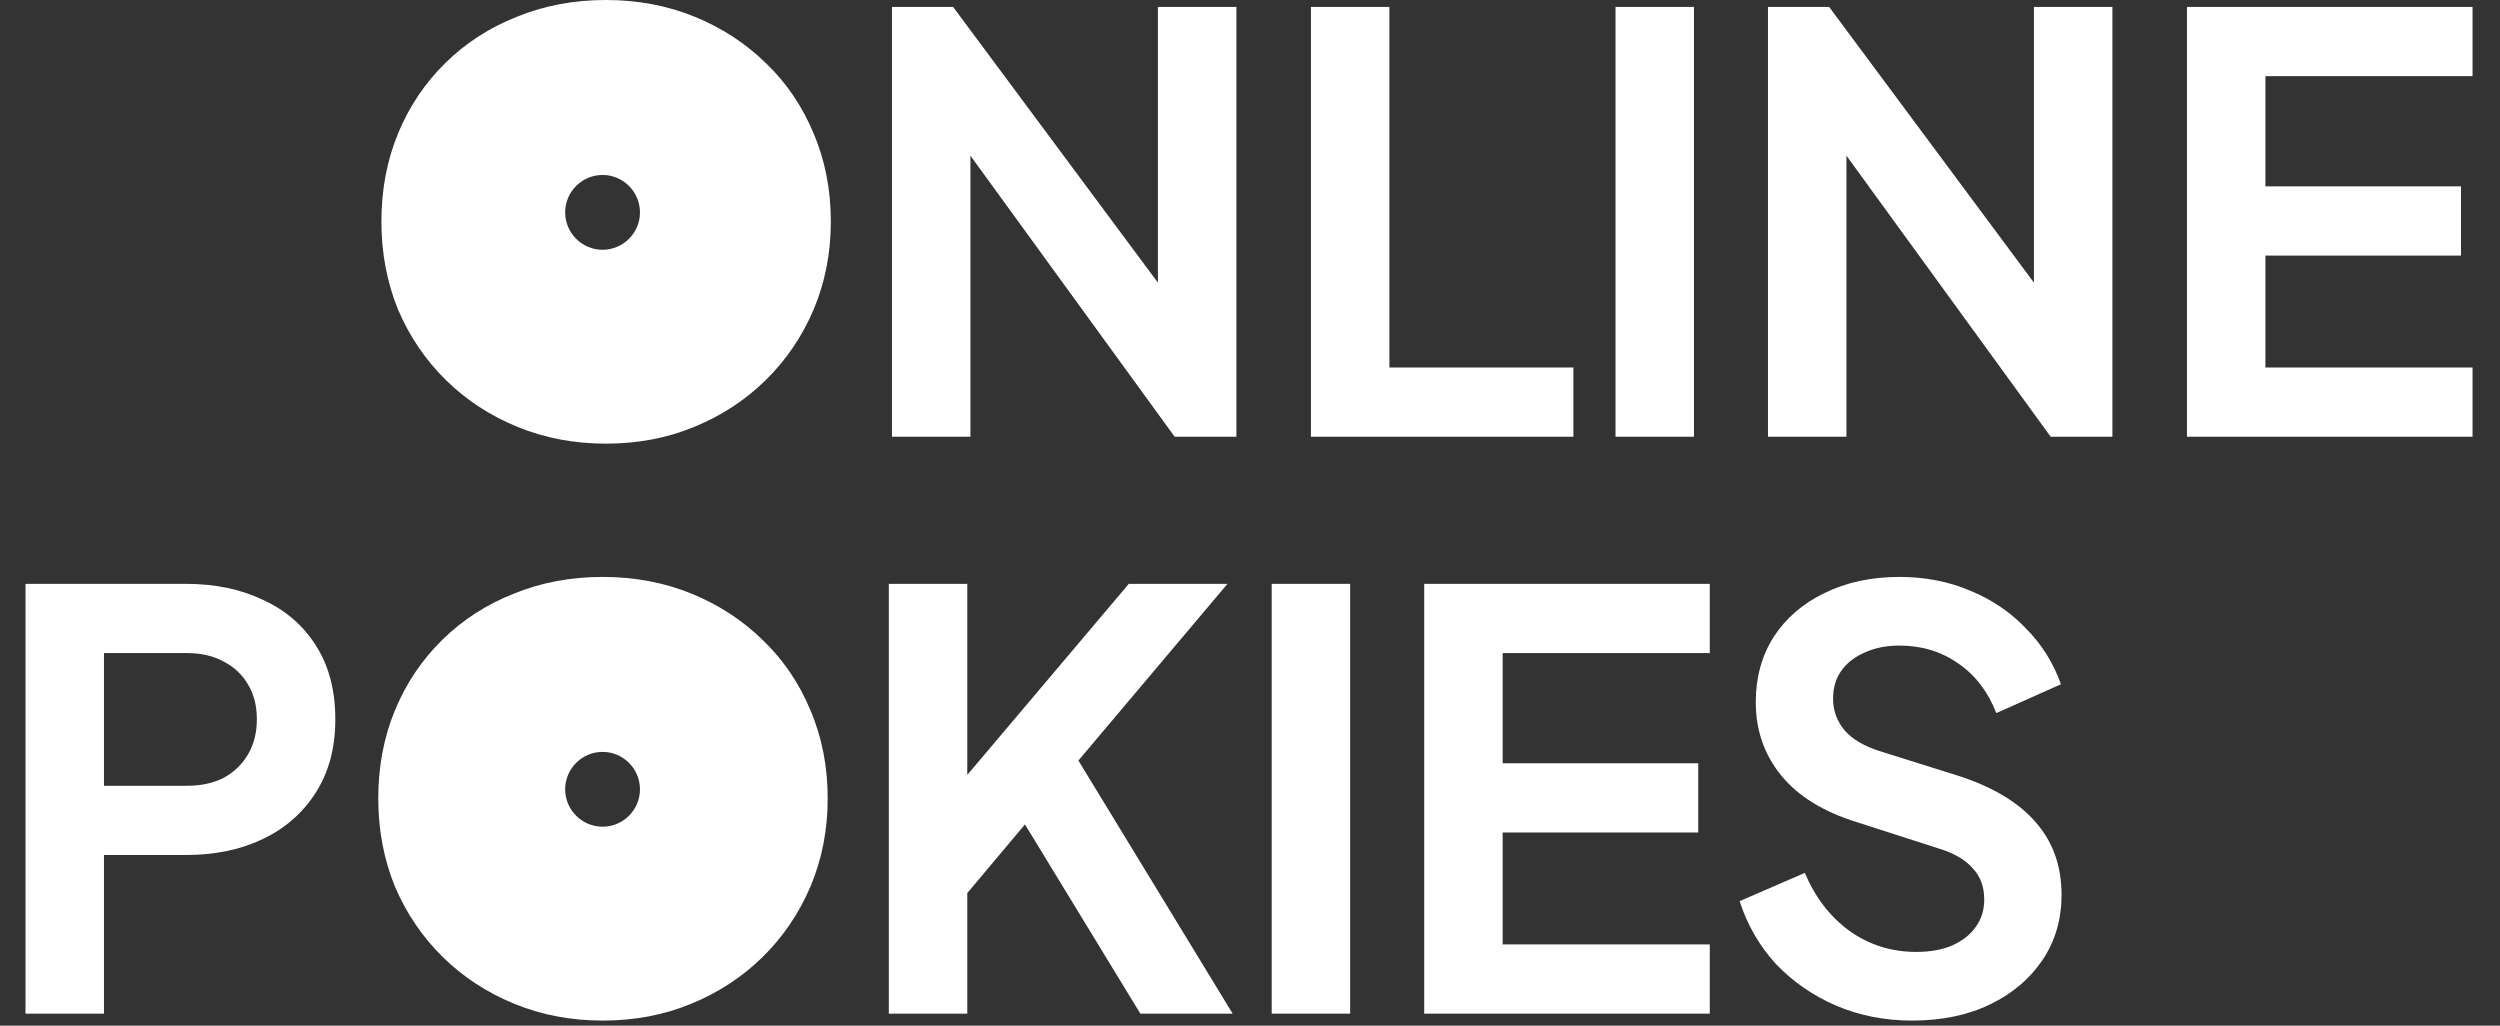
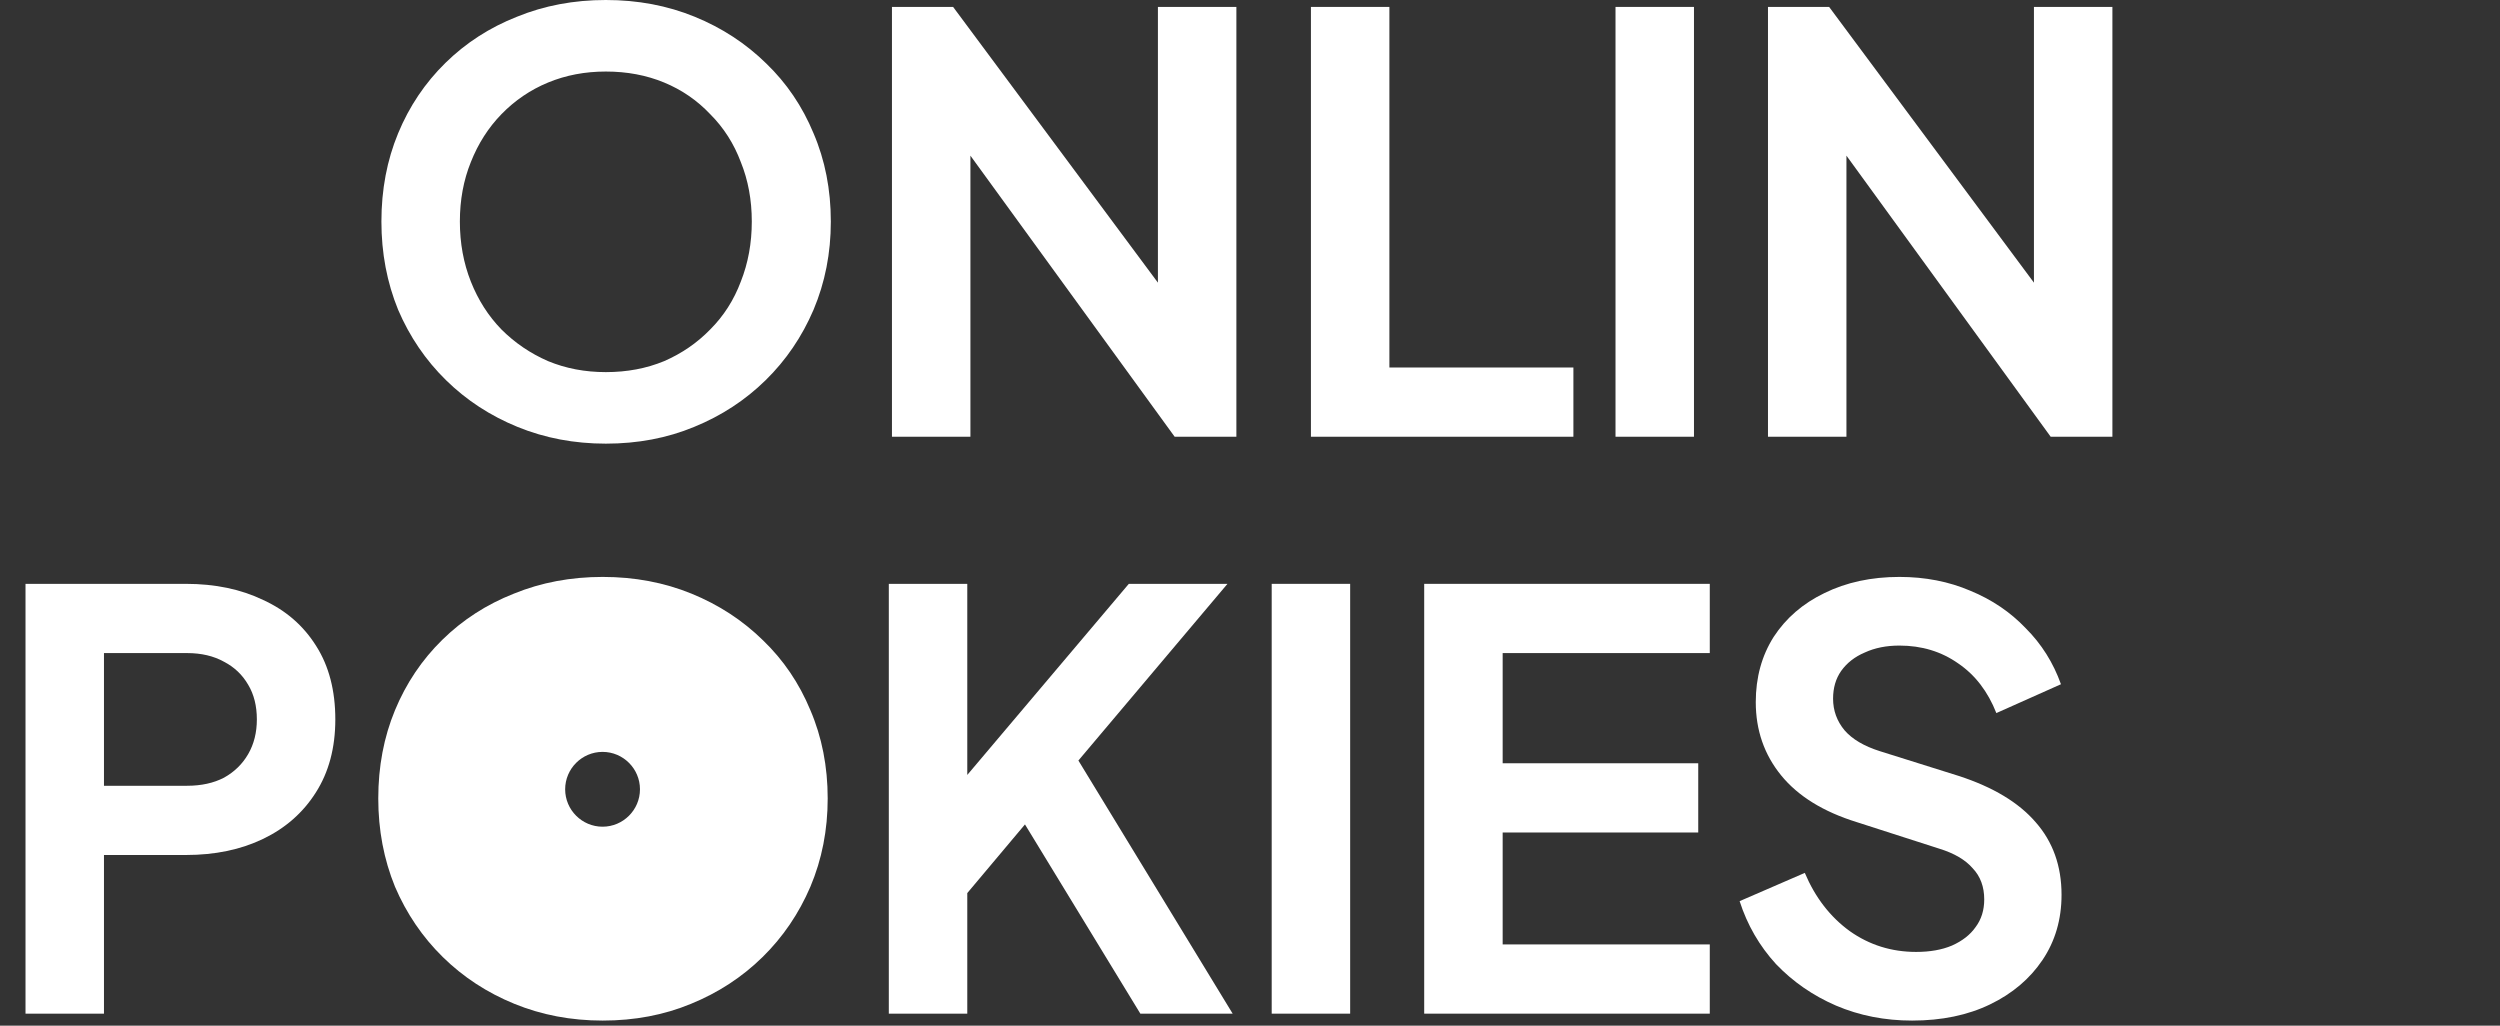
<svg xmlns="http://www.w3.org/2000/svg" width="78" height="32" viewBox="0 0 78 32" fill="none">
  <rect x="0" y="0" width="78" height="32" fill="#333333" stroke="none" />
-   <path d="M68.233 13.626V0.216H77.143V2.376H70.681V5.814H76.783V7.974H70.681V11.466H77.143V13.626H68.233Z" fill="white" />
  <path d="M55.161 13.626V0.216H57.069L64.449 10.152L63.459 10.35V0.216H65.907V13.626H63.981L56.709 3.618L57.609 3.42V13.626H55.161Z" fill="white" />
  <path d="M50.404 13.626V0.216H52.852V13.626H50.404Z" fill="white" />
  <path d="M40.901 13.626V0.216H43.349V11.466H49.09V13.626H40.901Z" fill="white" />
  <path d="M27.829 13.626V0.216H29.737L37.117 10.152L36.127 10.35V0.216H38.575V13.626H36.649L29.377 3.618L30.277 3.42V13.626H27.829Z" fill="white" />
  <path d="M59.658 31.842C58.806 31.842 58.014 31.686 57.282 31.374C56.562 31.062 55.938 30.63 55.41 30.078C54.894 29.514 54.516 28.86 54.276 28.116L56.31 27.234C56.634 28.002 57.102 28.608 57.714 29.052C58.326 29.484 59.016 29.7 59.784 29.7C60.216 29.7 60.588 29.634 60.9 29.502C61.224 29.358 61.47 29.166 61.638 28.926C61.818 28.686 61.908 28.398 61.908 28.062C61.908 27.666 61.788 27.342 61.548 27.09C61.32 26.826 60.972 26.622 60.504 26.478L57.93 25.65C56.886 25.326 56.1 24.84 55.572 24.192C55.044 23.544 54.78 22.782 54.78 21.906C54.78 21.138 54.966 20.46 55.338 19.872C55.722 19.284 56.25 18.828 56.922 18.504C57.606 18.168 58.386 18 59.262 18C60.066 18 60.804 18.144 61.476 18.432C62.148 18.708 62.724 19.098 63.204 19.602C63.696 20.094 64.062 20.676 64.302 21.348L62.286 22.248C62.022 21.576 61.626 21.06 61.098 20.7C60.57 20.328 59.958 20.142 59.262 20.142C58.854 20.142 58.494 20.214 58.182 20.358C57.87 20.49 57.624 20.682 57.444 20.934C57.276 21.174 57.192 21.462 57.192 21.798C57.192 22.17 57.312 22.5 57.552 22.788C57.792 23.064 58.158 23.28 58.65 23.436L61.116 24.21C62.184 24.558 62.982 25.038 63.51 25.65C64.05 26.262 64.32 27.018 64.32 27.918C64.32 28.686 64.122 29.364 63.726 29.952C63.33 30.54 62.784 31.002 62.088 31.338C61.392 31.674 60.582 31.842 59.658 31.842Z" fill="white" />
  <path d="M44.435 31.626V18.216H53.345V20.376H46.883V23.814H52.985V25.974H46.883V29.466H53.345V31.626H44.435Z" fill="white" />
  <path d="M39.677 31.626V18.216H42.125V31.626H39.677Z" fill="white" />
  <path d="M27.731 31.626V18.216H30.179V25.2L29.513 24.966L35.219 18.216H38.297L32.951 24.552L33.095 22.824L38.459 31.626H35.579L31.979 25.722L30.179 27.864V31.626H27.731Z" fill="white" />
  <path d="M0.796 31.626V18.216H5.8C6.712 18.216 7.516 18.384 8.212 18.72C8.92 19.044 9.472 19.524 9.868 20.16C10.264 20.784 10.462 21.546 10.462 22.446C10.462 23.334 10.258 24.096 9.85 24.732C9.454 25.356 8.908 25.836 8.212 26.172C7.516 26.508 6.712 26.676 5.8 26.676H3.244V31.626H0.796ZM3.244 24.516H5.836C6.28 24.516 6.664 24.432 6.988 24.264C7.312 24.084 7.564 23.838 7.744 23.526C7.924 23.214 8.014 22.854 8.014 22.446C8.014 22.026 7.924 21.666 7.744 21.366C7.564 21.054 7.312 20.814 6.988 20.646C6.664 20.466 6.28 20.376 5.836 20.376H3.244V24.516Z" fill="white" />
  <path d="M18.902 13.842C17.918 13.842 17 13.668 16.148 13.32C15.296 12.972 14.552 12.486 13.916 11.862C13.28 11.238 12.782 10.506 12.422 9.666C12.074 8.814 11.9 7.896 11.9 6.912C11.9 5.916 12.074 4.998 12.422 4.158C12.77 3.318 13.262 2.586 13.898 1.962C14.534 1.338 15.278 0.858 16.13 0.522C16.982 0.174 17.906 0 18.902 0C19.898 0 20.822 0.174 21.674 0.522C22.526 0.87 23.27 1.356 23.906 1.98C24.542 2.592 25.034 3.318 25.382 4.158C25.742 4.998 25.922 5.916 25.922 6.912C25.922 7.896 25.742 8.814 25.382 9.666C25.022 10.506 24.524 11.238 23.888 11.862C23.252 12.486 22.508 12.972 21.656 13.32C20.816 13.668 19.898 13.842 18.902 13.842ZM18.902 11.61C19.562 11.61 20.168 11.496 20.72 11.268C21.272 11.028 21.752 10.698 22.16 10.278C22.58 9.858 22.898 9.36 23.114 8.784C23.342 8.208 23.456 7.584 23.456 6.912C23.456 6.24 23.342 5.622 23.114 5.058C22.898 4.482 22.58 3.984 22.16 3.564C21.752 3.132 21.272 2.802 20.72 2.574C20.168 2.346 19.562 2.232 18.902 2.232C18.254 2.232 17.654 2.346 17.102 2.574C16.55 2.802 16.064 3.132 15.644 3.564C15.236 3.984 14.918 4.482 14.69 5.058C14.462 5.622 14.348 6.24 14.348 6.912C14.348 7.584 14.462 8.208 14.69 8.784C14.918 9.36 15.236 9.858 15.644 10.278C16.064 10.698 16.55 11.028 17.102 11.268C17.654 11.496 18.254 11.61 18.902 11.61Z" fill="white" />
  <path d="M18.804 31.842C17.82 31.842 16.902 31.668 16.05 31.32C15.198 30.972 14.454 30.486 13.818 29.862C13.182 29.238 12.684 28.506 12.324 27.666C11.976 26.814 11.802 25.896 11.802 24.912C11.802 23.916 11.976 22.998 12.324 22.158C12.672 21.318 13.164 20.586 13.8 19.962C14.436 19.338 15.18 18.858 16.032 18.522C16.884 18.174 17.808 18 18.804 18C19.8 18 20.724 18.174 21.576 18.522C22.428 18.87 23.172 19.356 23.808 19.98C24.444 20.592 24.936 21.318 25.284 22.158C25.644 22.998 25.824 23.916 25.824 24.912C25.824 25.896 25.644 26.814 25.284 27.666C24.924 28.506 24.426 29.238 23.79 29.862C23.154 30.486 22.41 30.972 21.558 31.32C20.718 31.668 19.8 31.842 18.804 31.842ZM18.804 29.61C19.464 29.61 20.07 29.496 20.622 29.268C21.174 29.028 21.654 28.698 22.062 28.278C22.482 27.858 22.8 27.36 23.016 26.784C23.244 26.208 23.358 25.584 23.358 24.912C23.358 24.24 23.244 23.622 23.016 23.058C22.8 22.482 22.482 21.984 22.062 21.564C21.654 21.132 21.174 20.802 20.622 20.574C20.07 20.346 19.464 20.232 18.804 20.232C18.156 20.232 17.556 20.346 17.004 20.574C16.452 20.802 15.966 21.132 15.546 21.564C15.138 21.984 14.82 22.482 14.592 23.058C14.364 23.622 14.25 24.24 14.25 24.912C14.25 25.584 14.364 26.208 14.592 26.784C14.82 27.36 15.138 27.858 15.546 28.278C15.966 28.698 16.452 29.028 17.004 29.268C17.556 29.496 18.156 29.61 18.804 29.61Z" fill="white" />
-   <path d="M15 1.126L13 10.626L22.5 12.626L24 7.793L23.5 3.126L15 1.126ZM18.8 7.793C18.157 7.793 17.633 7.269 17.633 6.626C17.633 5.983 18.157 5.459 18.8 5.459C19.443 5.459 19.967 5.983 19.967 6.626C19.967 7.269 19.443 7.793 18.8 7.793Z" fill="white" />
  <path d="M15 19.126L13 28.626L22.5 30.626L24 25.793L23.5 21.126L15 19.126ZM18.8 25.793C18.157 25.793 17.633 25.269 17.633 24.626C17.633 23.983 18.157 23.459 18.8 23.459C19.443 23.459 19.967 23.983 19.967 24.626C19.967 25.269 19.443 25.793 18.8 25.793Z" fill="white" />
</svg>